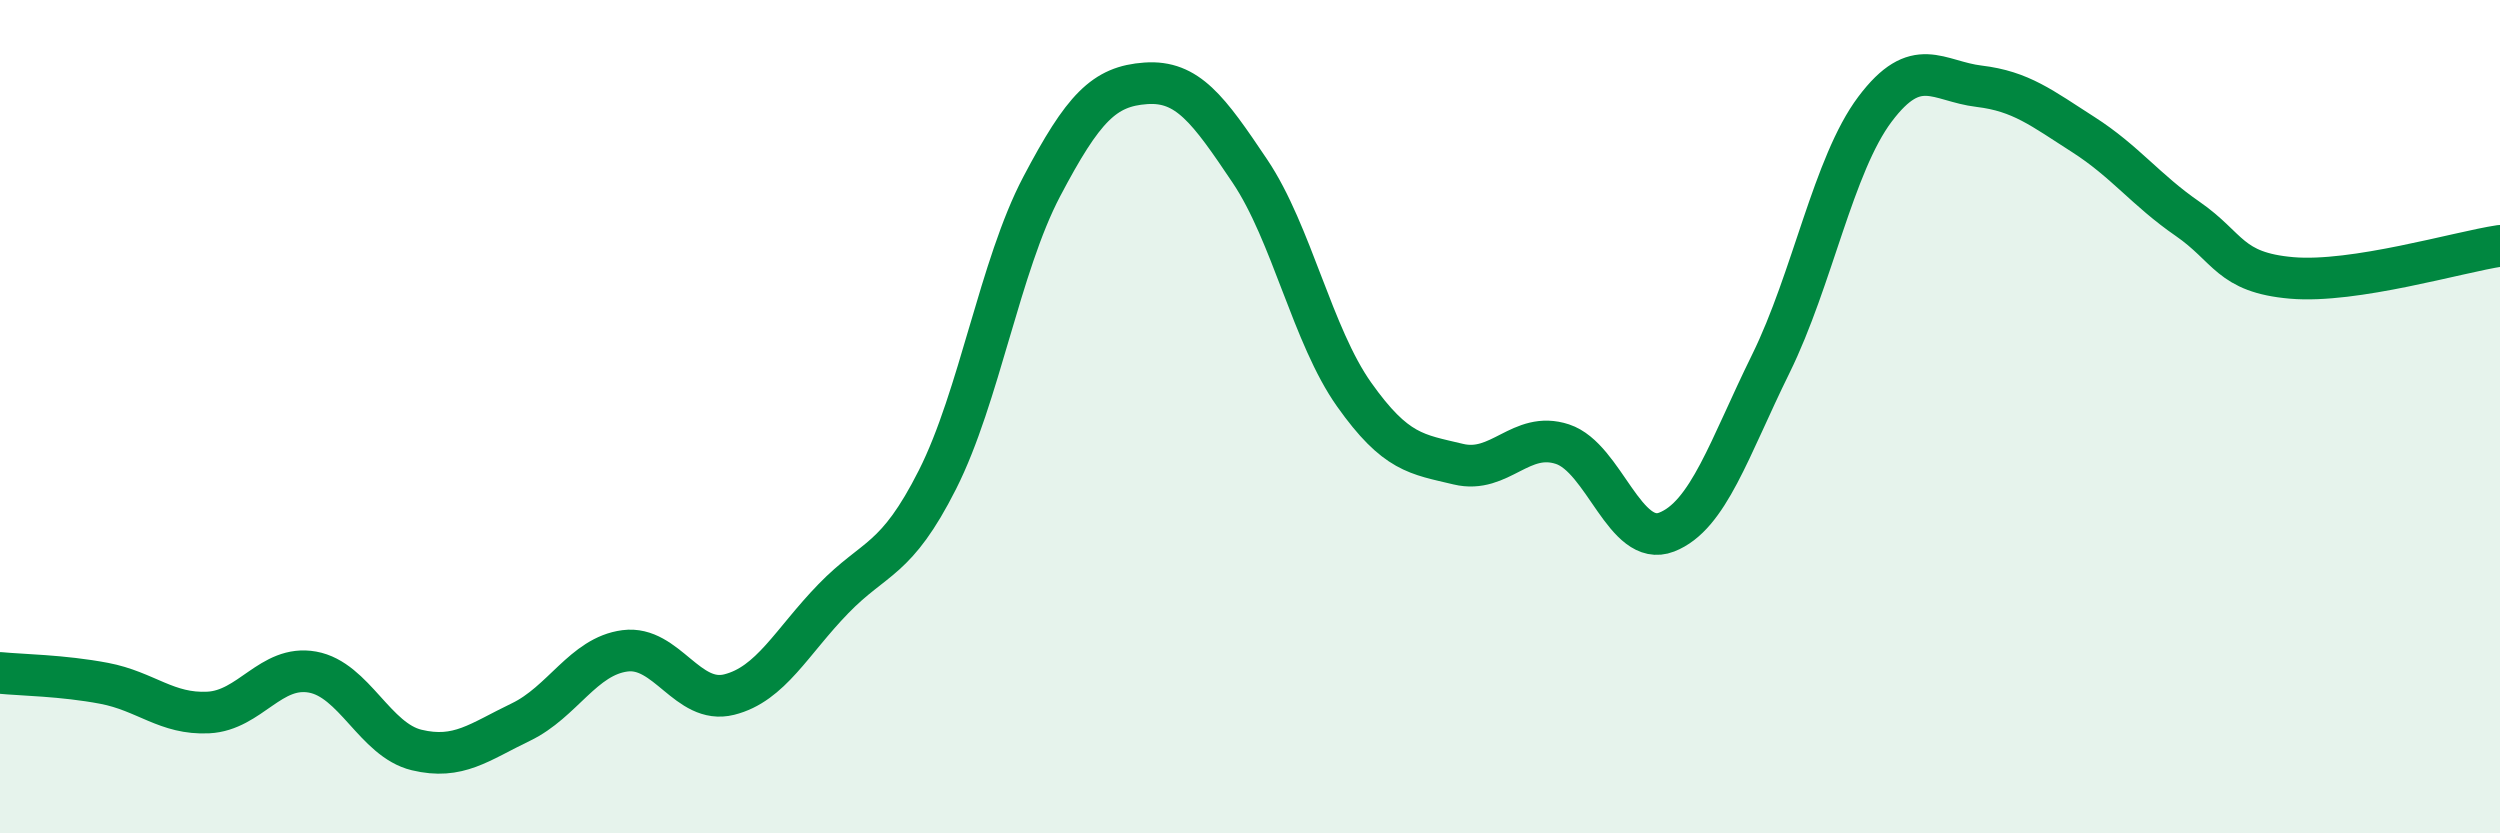
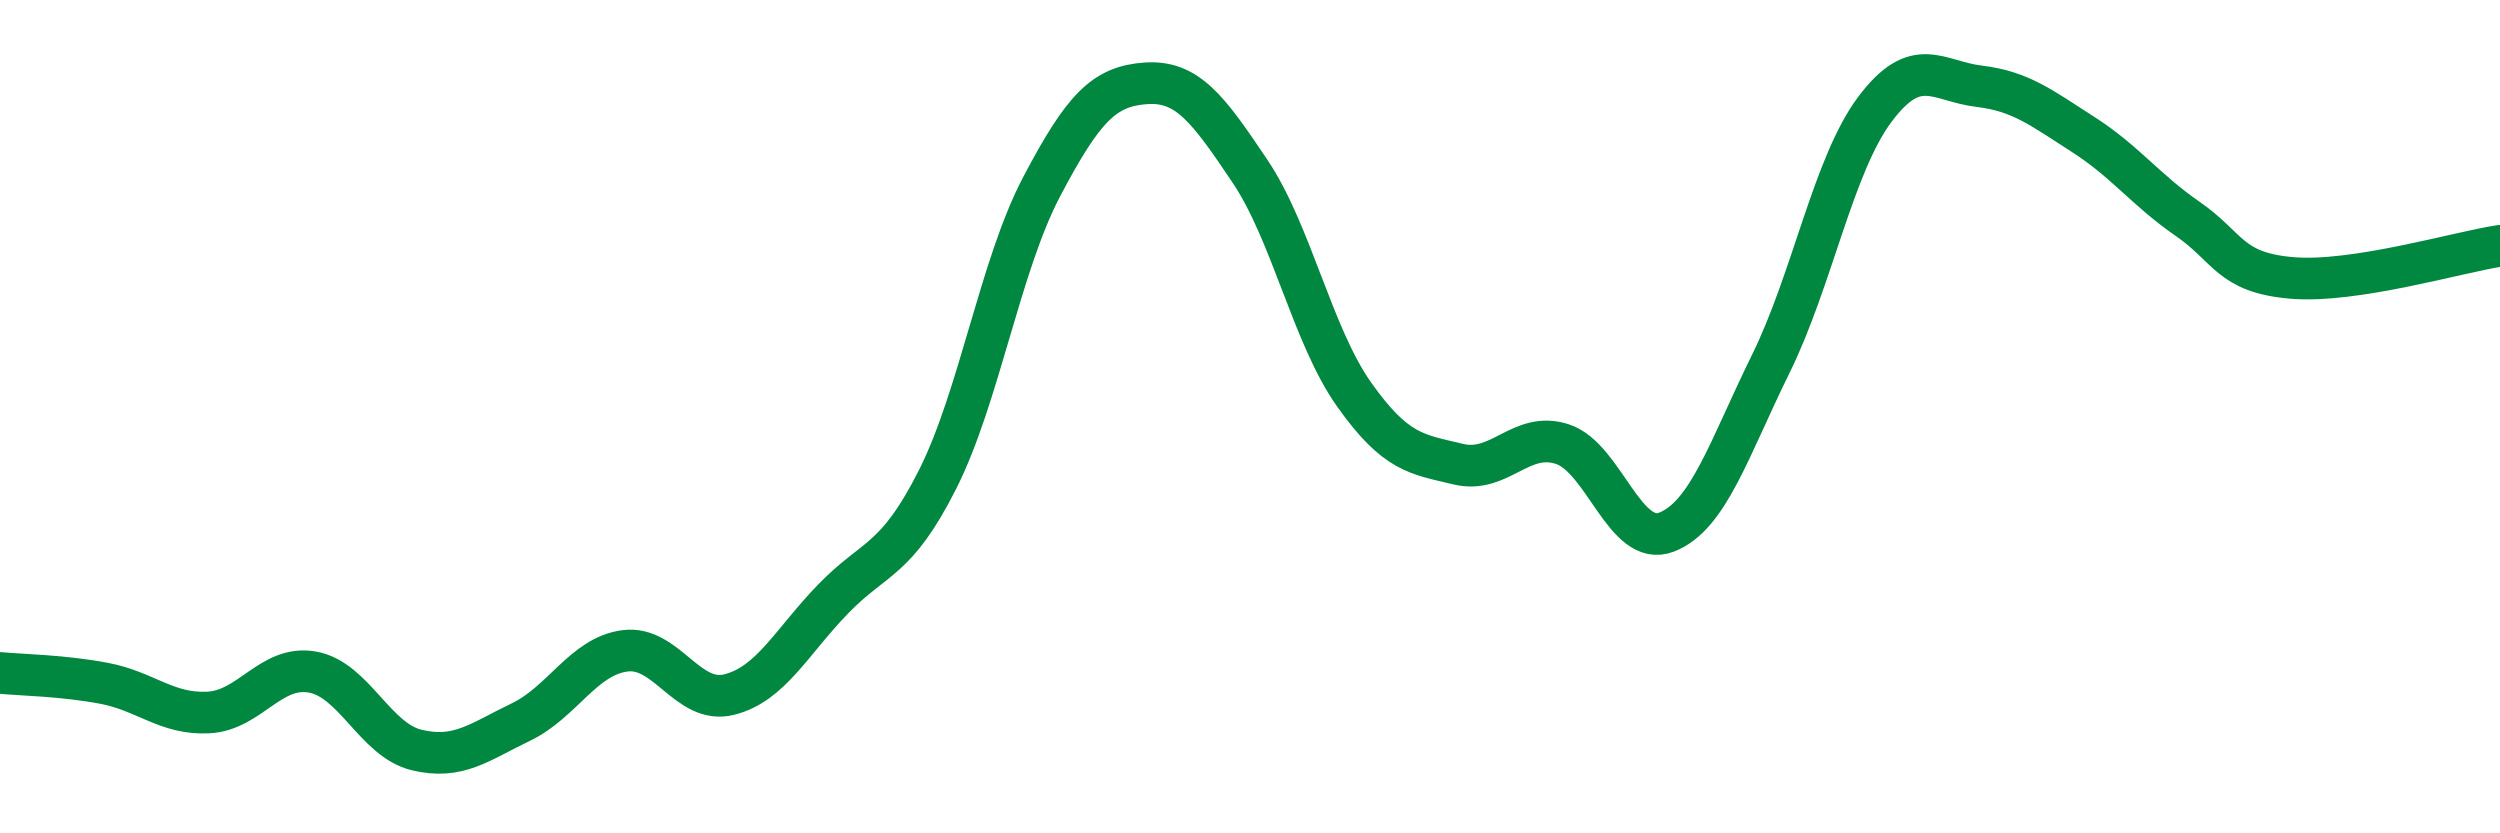
<svg xmlns="http://www.w3.org/2000/svg" width="60" height="20" viewBox="0 0 60 20">
-   <path d="M 0,16.15 C 0.5,16.2 1.5,16.21 2.5,16.4 C 3.5,16.59 4,17.15 5,17.1 C 6,17.05 6.5,15.95 7.5,16.13 C 8.5,16.31 9,17.76 10,18 C 11,18.24 11.5,17.81 12.5,17.33 C 13.5,16.85 14,15.75 15,15.62 C 16,15.49 16.5,16.92 17.5,16.67 C 18.5,16.42 19,15.4 20,14.37 C 21,13.34 21.5,13.49 22.5,11.51 C 23.5,9.53 24,6.38 25,4.48 C 26,2.58 26.5,2.07 27.5,2 C 28.5,1.93 29,2.62 30,4.11 C 31,5.6 31.5,8.06 32.5,9.47 C 33.5,10.88 34,10.9 35,11.14 C 36,11.38 36.5,10.33 37.5,10.66 C 38.5,10.99 39,13.16 40,12.77 C 41,12.38 41.5,10.76 42.5,8.73 C 43.5,6.7 44,3.95 45,2.62 C 46,1.29 46.5,1.95 47.5,2.07 C 48.5,2.19 49,2.59 50,3.23 C 51,3.87 51.5,4.56 52.5,5.25 C 53.5,5.94 53.5,6.54 55,6.67 C 56.5,6.8 59,6.05 60,5.9L60 20L0 20Z" fill="#008740" opacity="0.1" stroke-linecap="round" stroke-linejoin="round" />
  <path d="M 0,16.15 C 0.5,16.2 1.5,16.21 2.5,16.4 C 3.5,16.59 4,17.15 5,17.1 C 6,17.05 6.5,15.95 7.5,16.13 C 8.5,16.31 9,17.76 10,18 C 11,18.24 11.5,17.81 12.5,17.33 C 13.5,16.85 14,15.75 15,15.62 C 16,15.49 16.5,16.92 17.5,16.67 C 18.5,16.42 19,15.4 20,14.37 C 21,13.34 21.5,13.49 22.5,11.51 C 23.5,9.53 24,6.38 25,4.48 C 26,2.58 26.5,2.07 27.5,2 C 28.5,1.93 29,2.62 30,4.11 C 31,5.6 31.5,8.06 32.5,9.47 C 33.5,10.88 34,10.9 35,11.14 C 36,11.38 36.5,10.33 37.5,10.66 C 38.5,10.99 39,13.16 40,12.77 C 41,12.38 41.5,10.76 42.5,8.73 C 43.5,6.7 44,3.95 45,2.62 C 46,1.29 46.5,1.95 47.5,2.07 C 48.5,2.19 49,2.59 50,3.23 C 51,3.87 51.5,4.56 52.5,5.25 C 53.5,5.94 53.5,6.54 55,6.67 C 56.5,6.8 59,6.05 60,5.9" stroke="#008740" stroke-width="1" fill="none" stroke-linecap="round" stroke-linejoin="round" />
</svg>